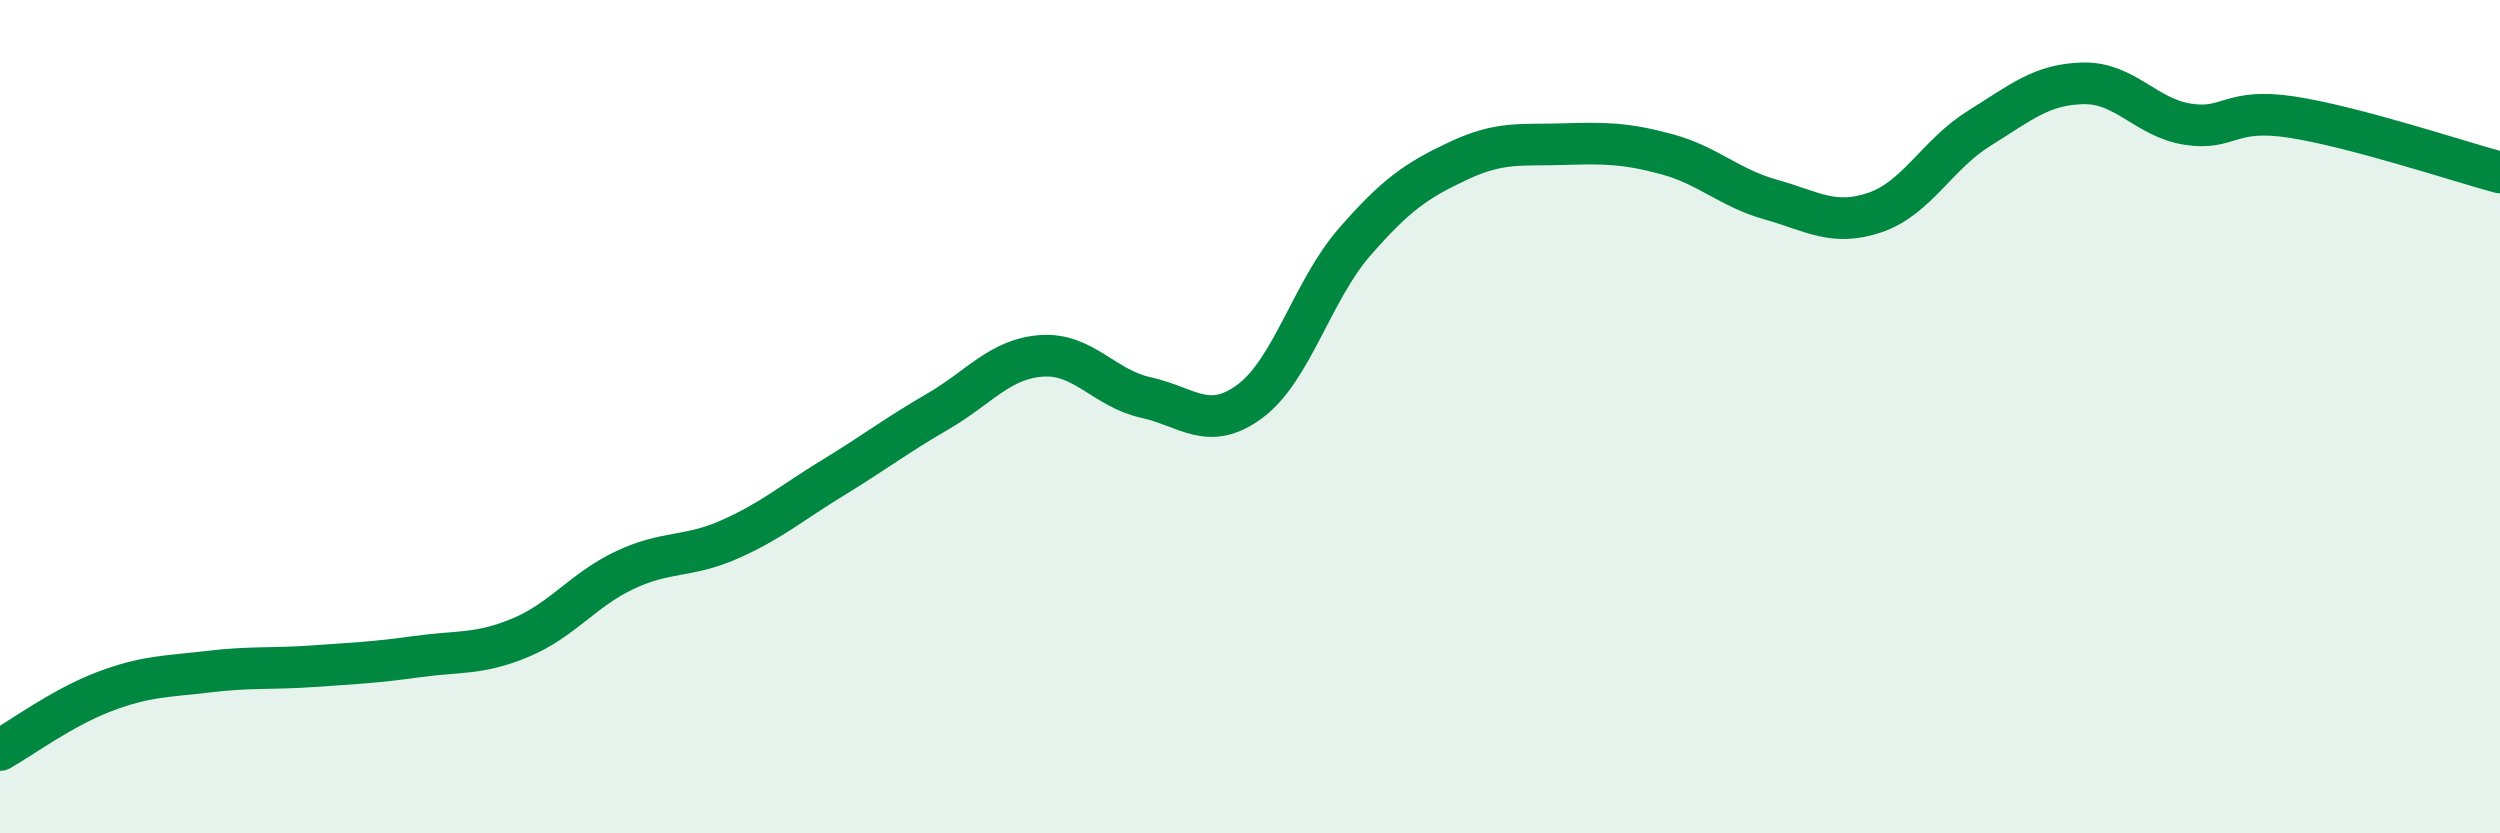
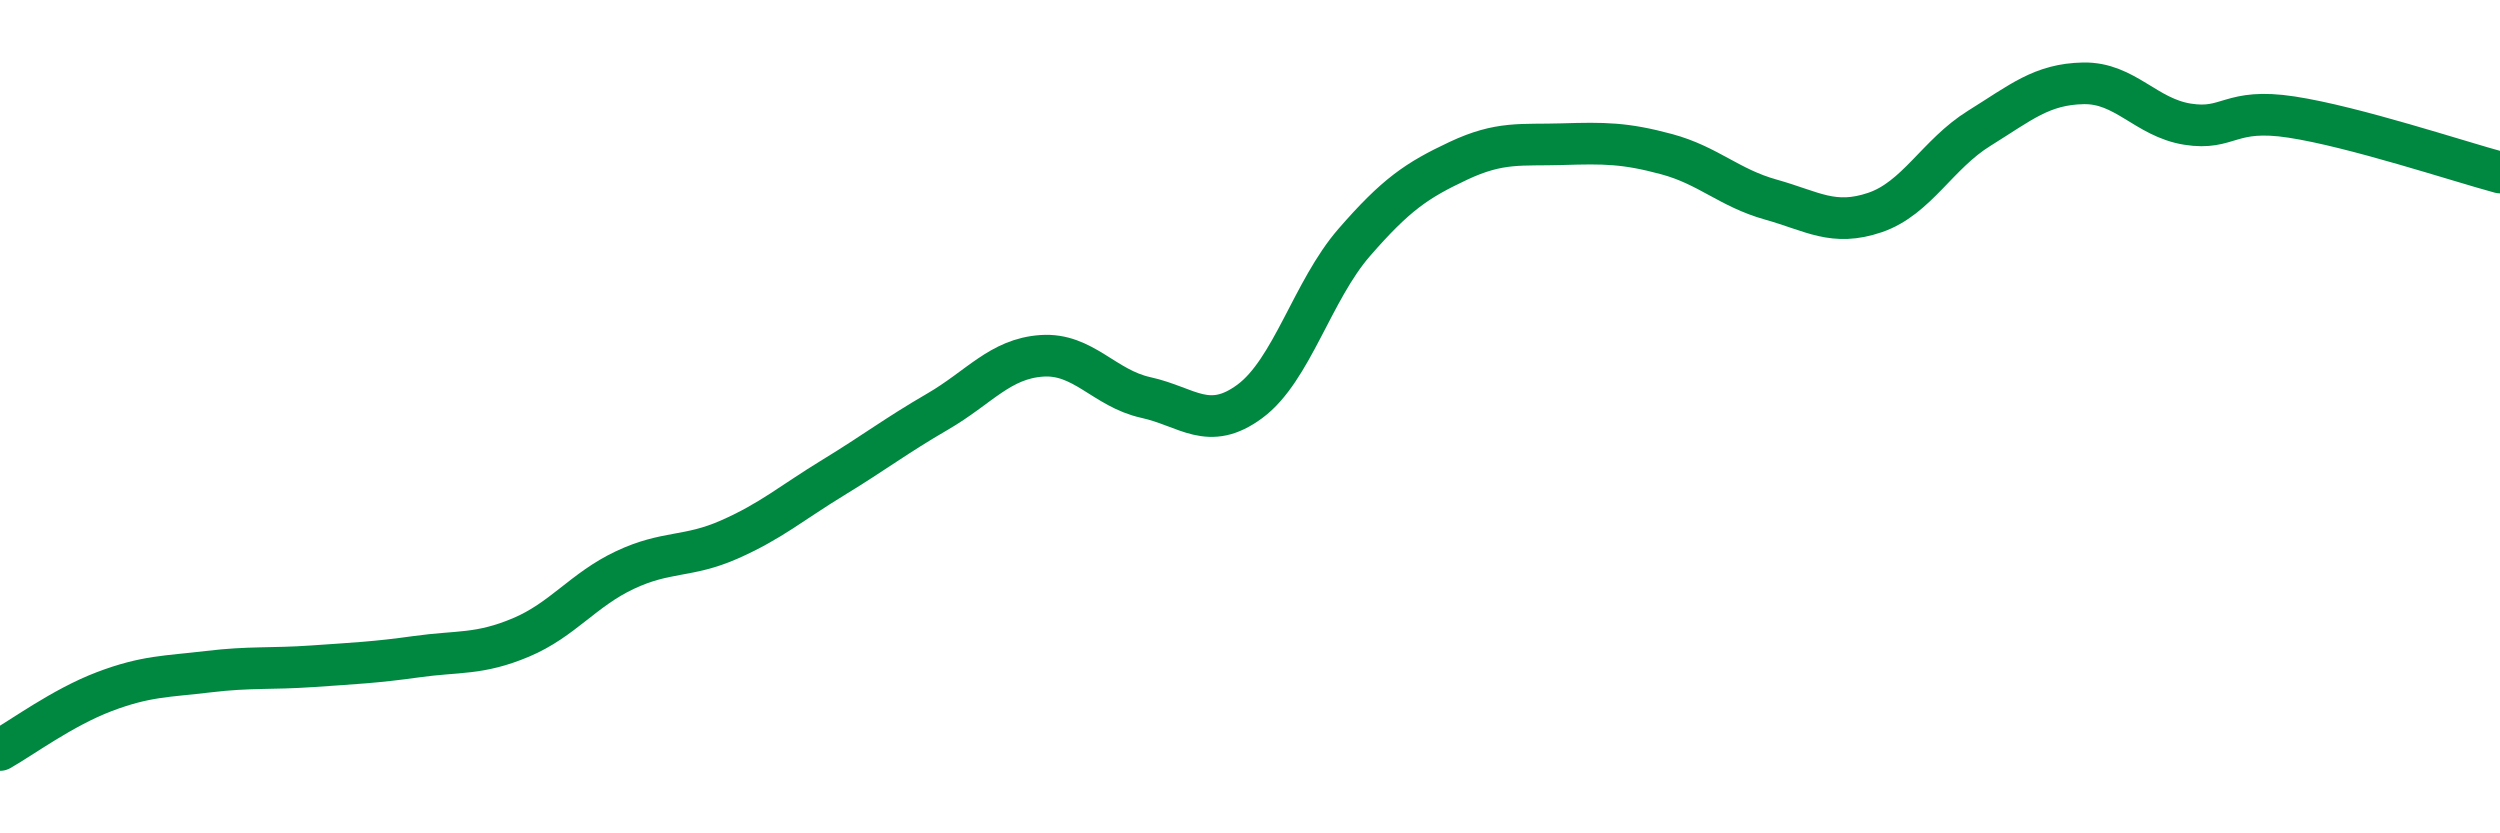
<svg xmlns="http://www.w3.org/2000/svg" width="60" height="20" viewBox="0 0 60 20">
-   <path d="M 0,18 C 0.5,17.72 1.5,16.98 2.5,16.6 C 3.5,16.22 4,16.24 5,16.12 C 6,16 6.5,16.06 7.5,15.99 C 8.5,15.92 9,15.9 10,15.76 C 11,15.62 11.5,15.72 12.5,15.3 C 13.5,14.88 14,14.15 15,13.68 C 16,13.21 16.5,13.39 17.5,12.95 C 18.5,12.51 19,12.07 20,11.46 C 21,10.85 21.5,10.46 22.5,9.88 C 23.5,9.3 24,8.61 25,8.54 C 26,8.47 26.5,9.32 27.5,9.54 C 28.5,9.76 29,10.37 30,9.63 C 31,8.89 31.5,6.97 32.5,5.82 C 33.5,4.67 34,4.33 35,3.86 C 36,3.39 36.5,3.49 37.5,3.46 C 38.5,3.43 39,3.43 40,3.7 C 41,3.97 41.5,4.51 42.5,4.79 C 43.5,5.07 44,5.44 45,5.1 C 46,4.76 46.5,3.7 47.5,3.08 C 48.5,2.46 49,2.02 50,2 C 51,1.98 51.5,2.82 52.5,2.98 C 53.5,3.14 53.5,2.58 55,2.81 C 56.5,3.04 59,3.87 60,4.14L60 20L0 20Z" fill="#008740" opacity="0.1" stroke-linecap="round" stroke-linejoin="round" />
  <path d="M 0,18 C 0.5,17.72 1.5,16.98 2.5,16.6 C 3.5,16.22 4,16.24 5,16.12 C 6,16 6.5,16.06 7.5,15.99 C 8.5,15.92 9,15.9 10,15.76 C 11,15.62 11.5,15.72 12.5,15.3 C 13.5,14.88 14,14.15 15,13.68 C 16,13.21 16.5,13.39 17.5,12.95 C 18.5,12.51 19,12.07 20,11.46 C 21,10.85 21.5,10.46 22.5,9.88 C 23.5,9.3 24,8.61 25,8.54 C 26,8.47 26.5,9.32 27.5,9.54 C 28.5,9.76 29,10.37 30,9.63 C 31,8.89 31.5,6.97 32.5,5.82 C 33.5,4.67 34,4.33 35,3.86 C 36,3.39 36.5,3.49 37.5,3.46 C 38.5,3.43 39,3.43 40,3.7 C 41,3.97 41.5,4.51 42.5,4.79 C 43.5,5.07 44,5.44 45,5.1 C 46,4.76 46.5,3.7 47.5,3.08 C 48.5,2.46 49,2.02 50,2 C 51,1.98 51.5,2.82 52.5,2.98 C 53.5,3.14 53.5,2.58 55,2.81 C 56.5,3.04 59,3.87 60,4.14" stroke="#008740" stroke-width="1" fill="none" stroke-linecap="round" stroke-linejoin="round" />
</svg>